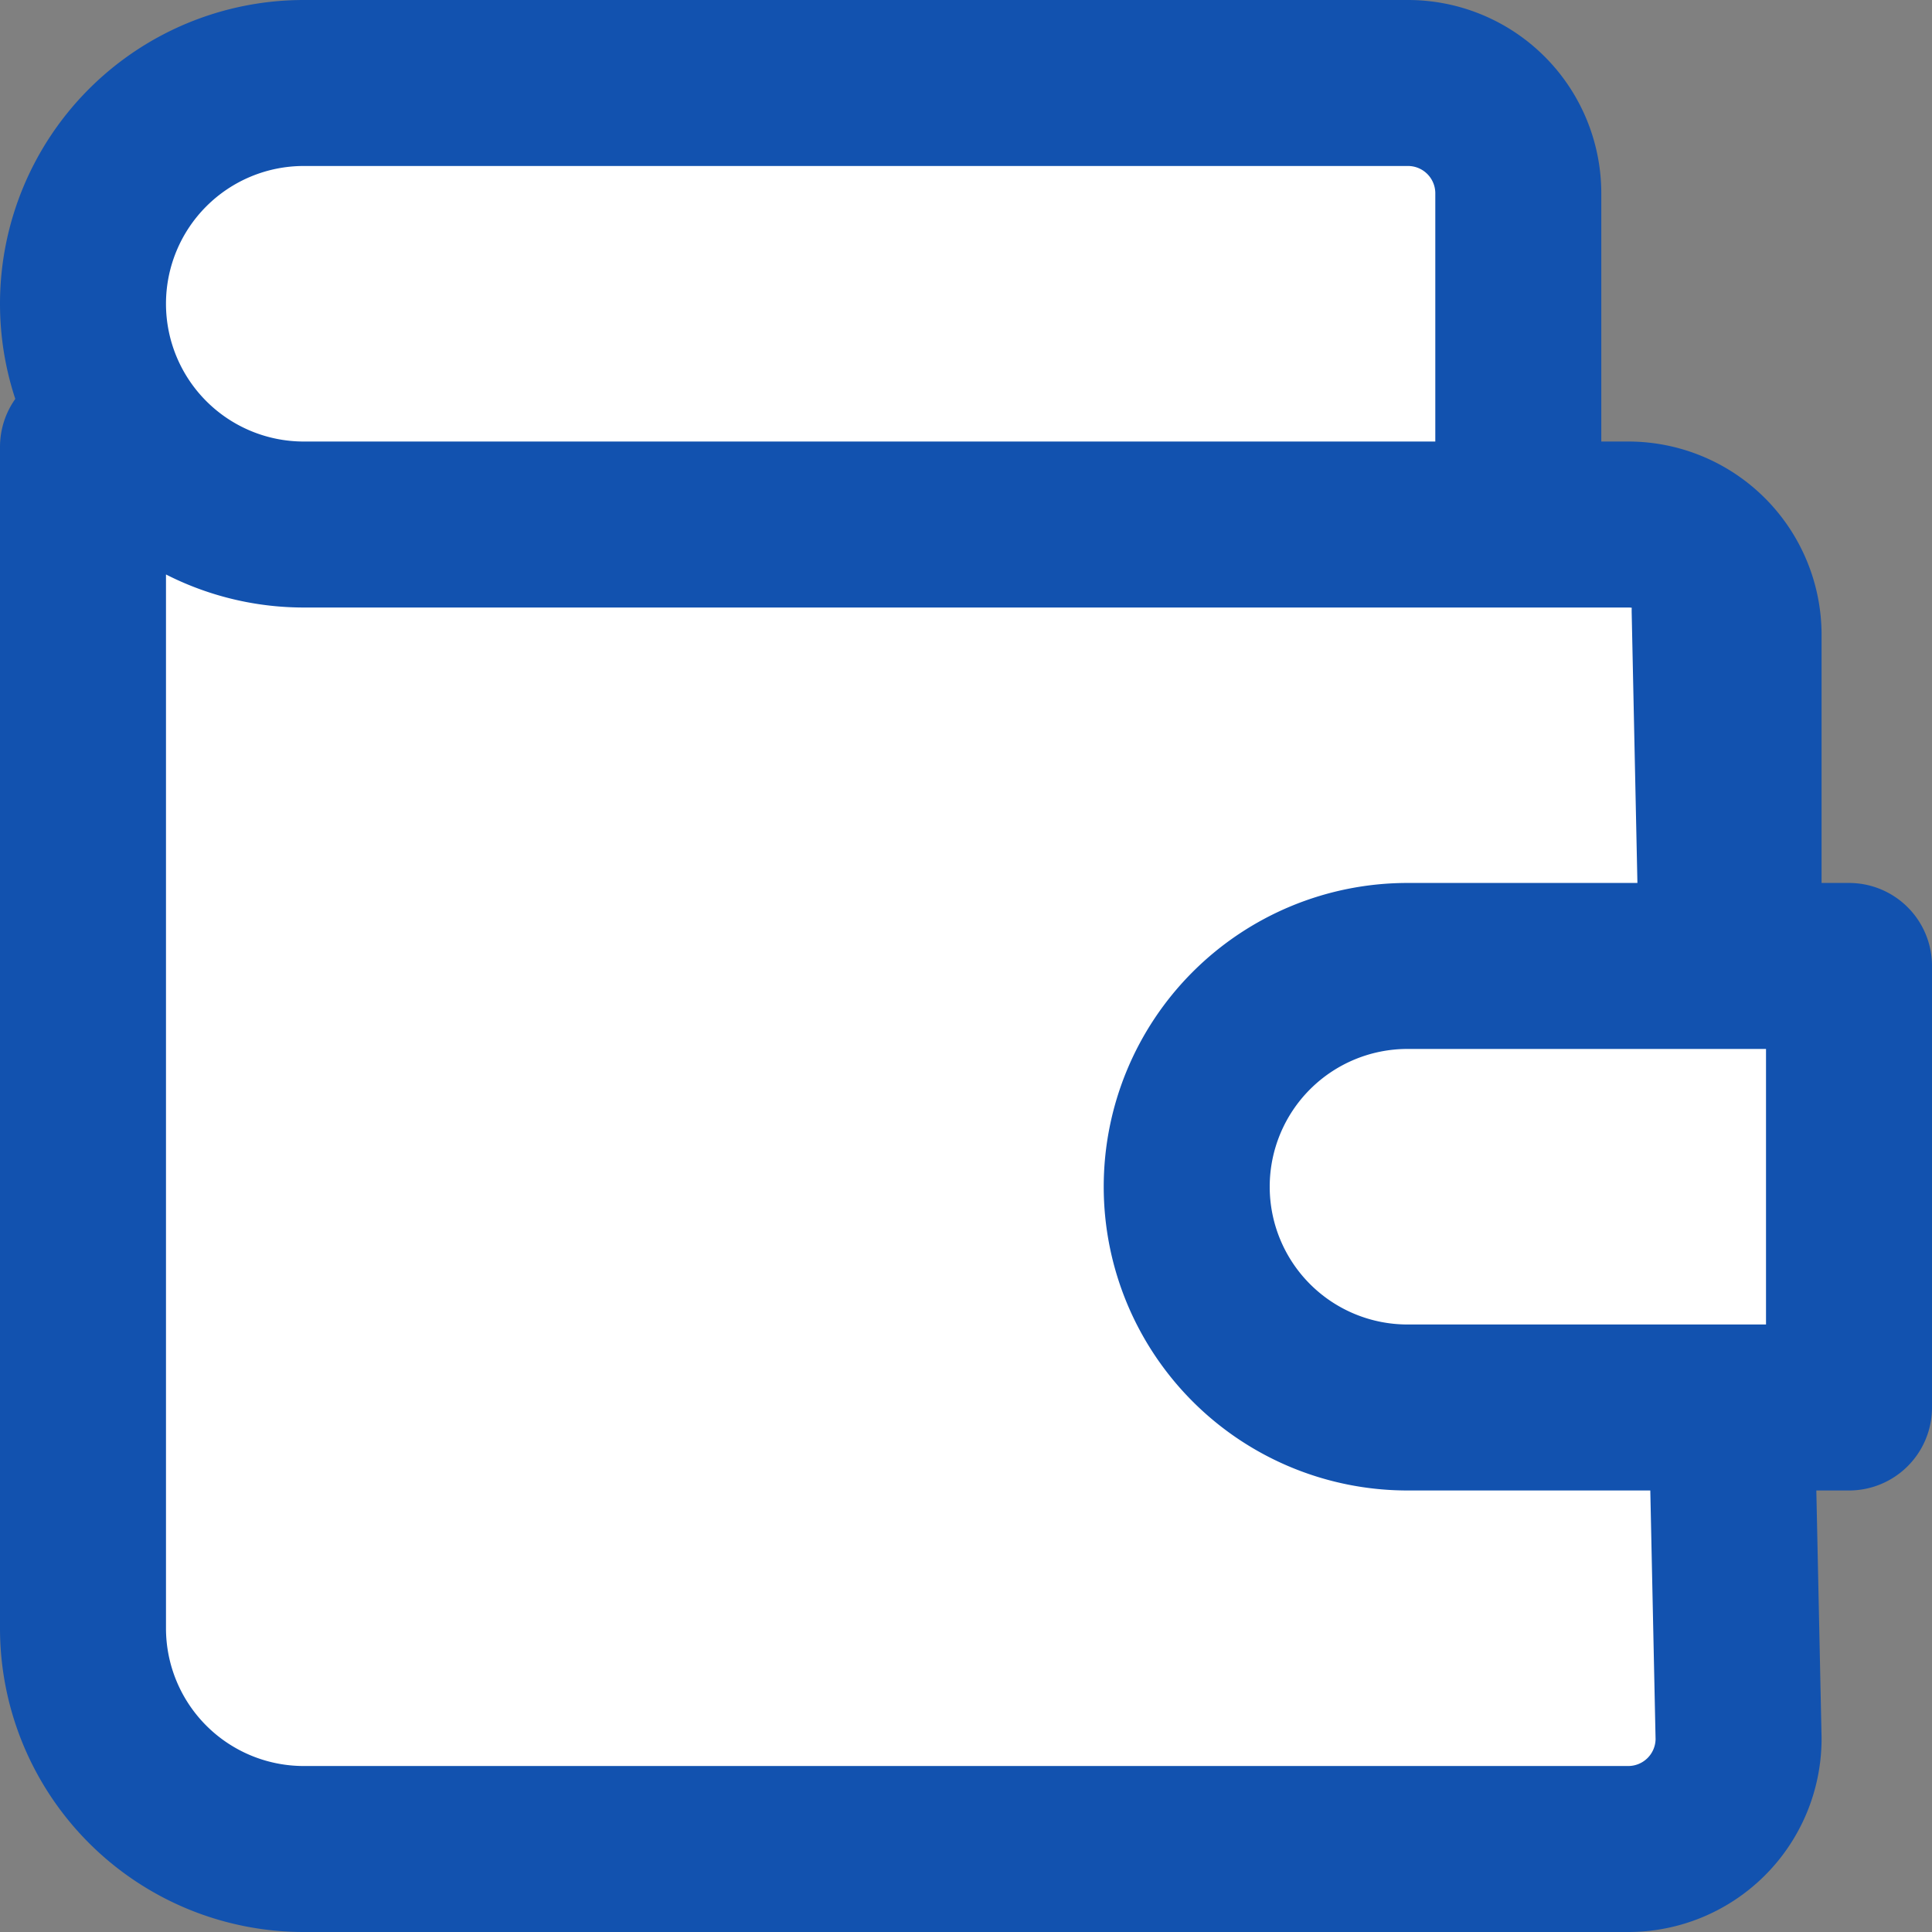
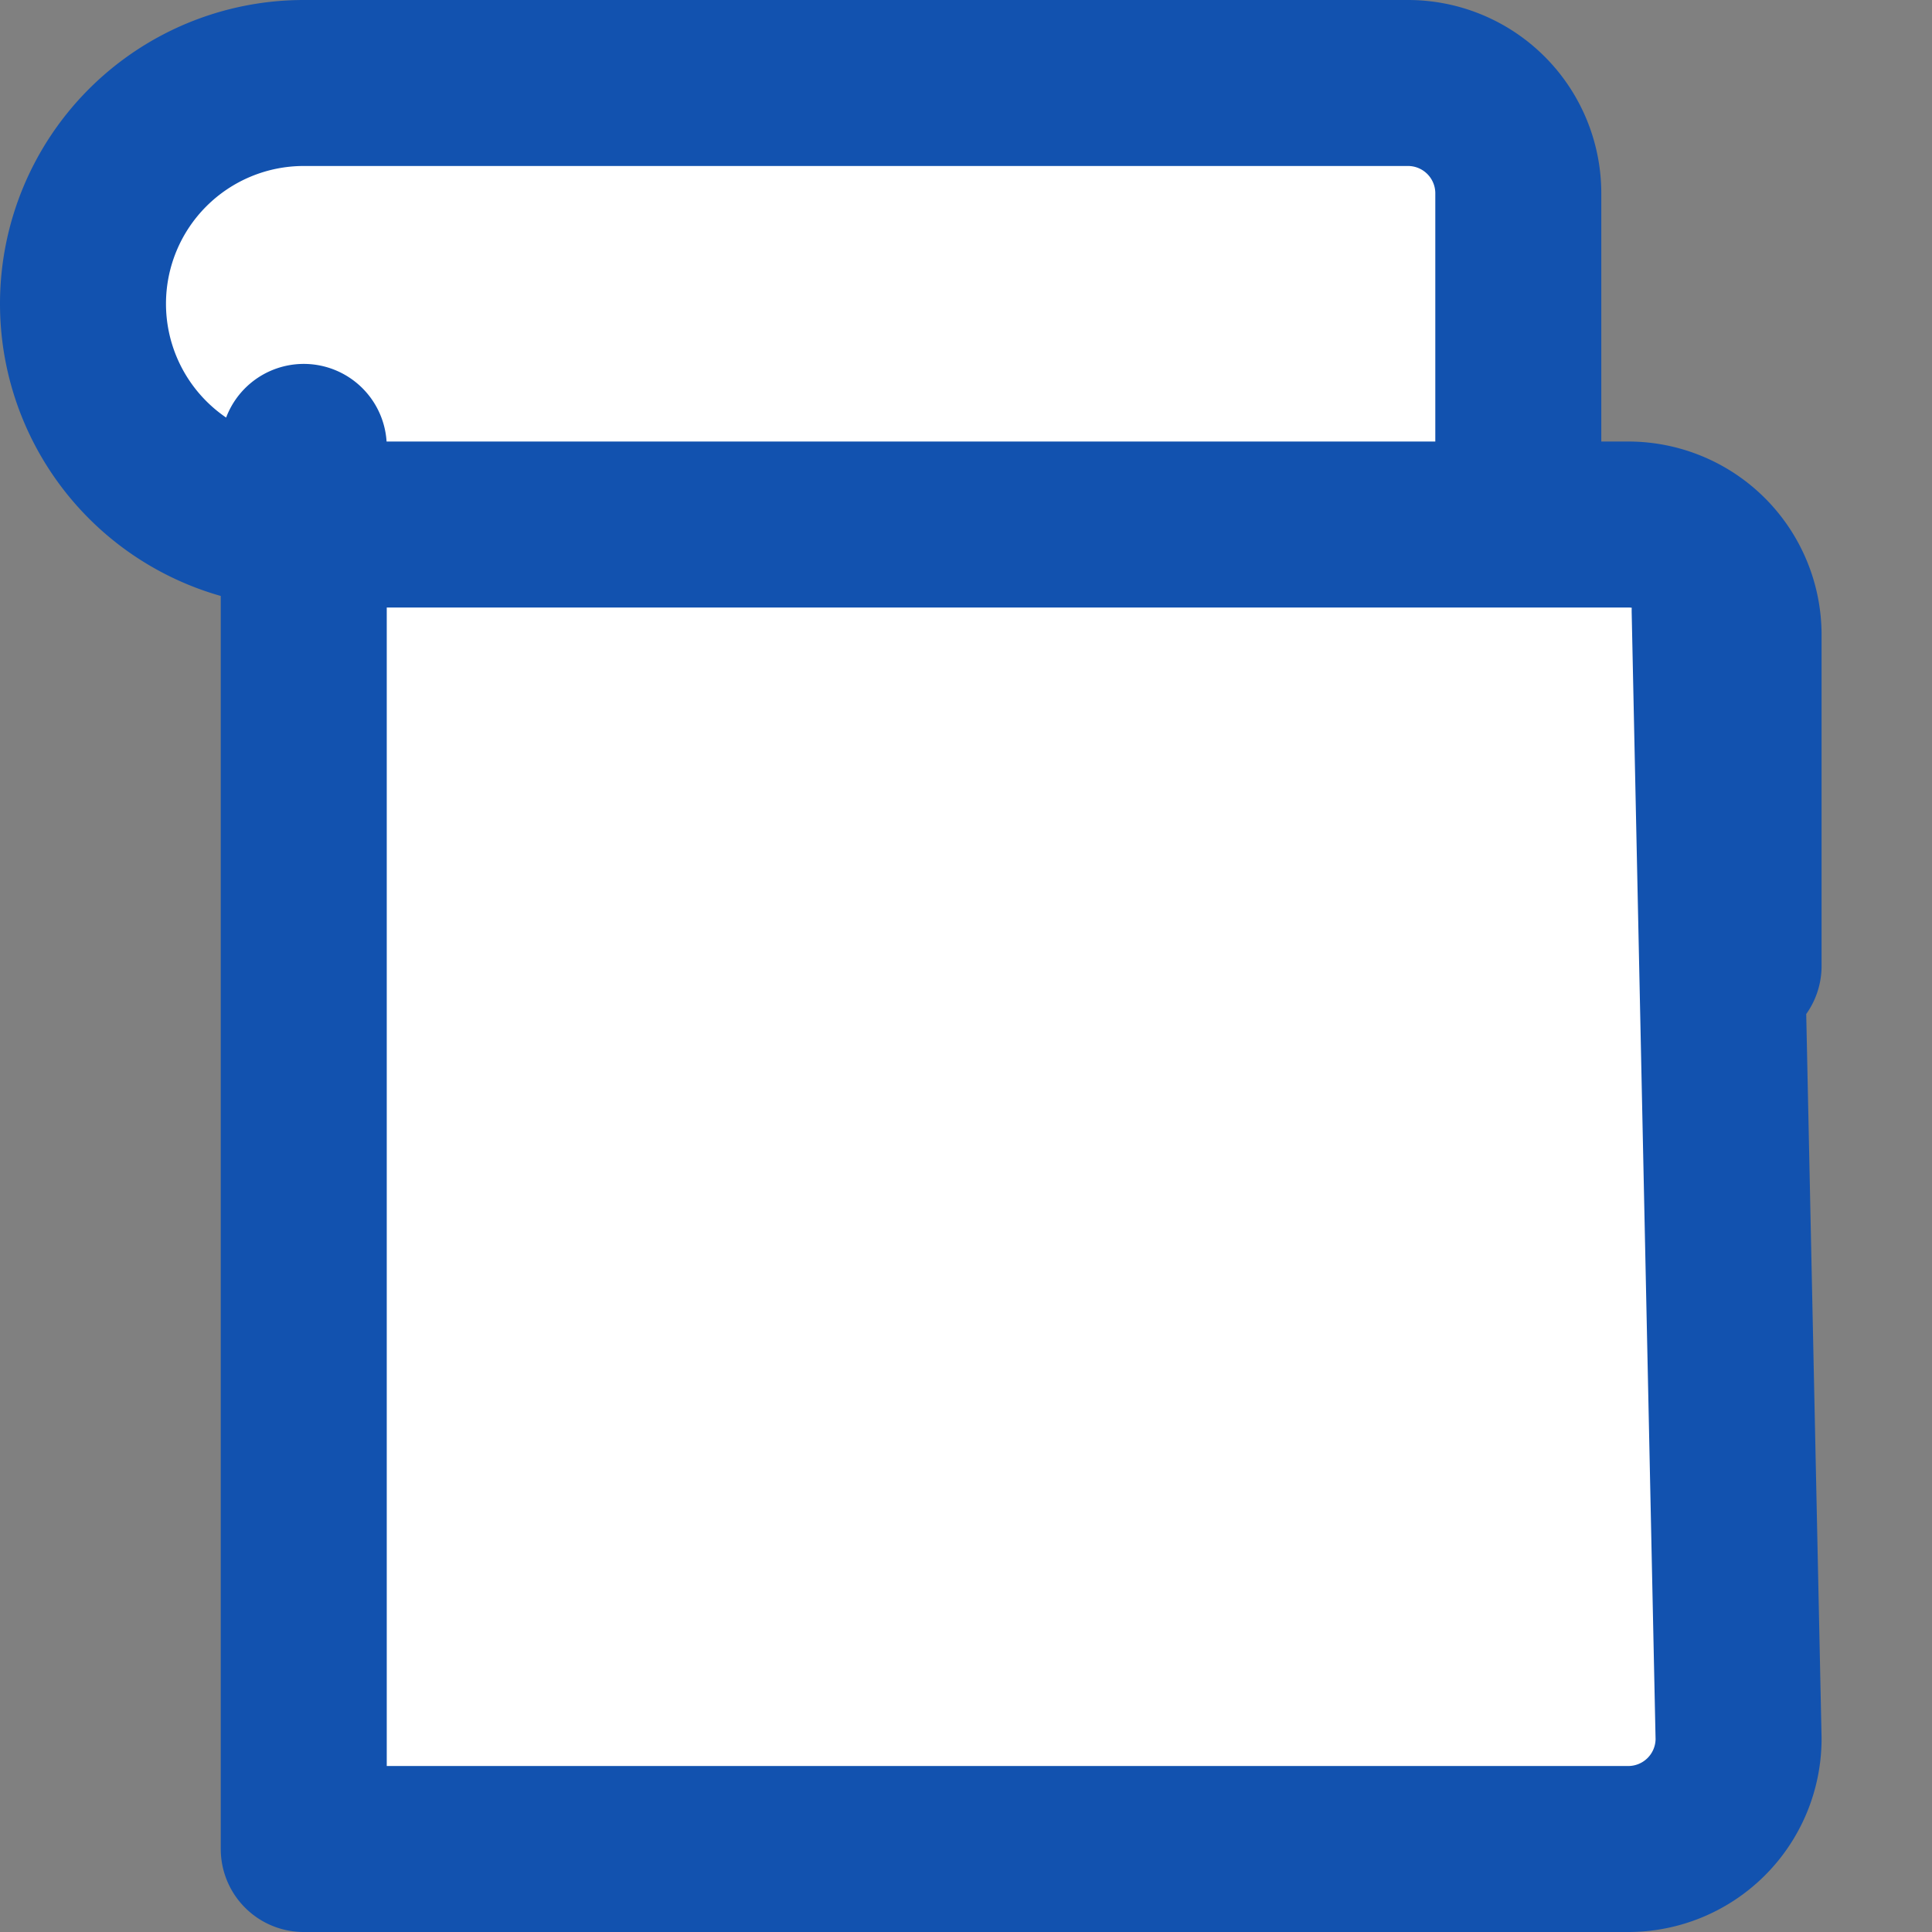
<svg xmlns="http://www.w3.org/2000/svg" width="19.787" height="19.787" viewBox="0 0 19.787 19.787">
  <rect x="0" y="0" width="19.787" height="19.787" fill="#808080" stroke="none" />
  <g id="Сгруппировать_9427" data-name="Сгруппировать 9427" transform="translate(-1082.15 -1301.15)">
    <g id="Сгруппировать_9426" data-name="Сгруппировать 9426" transform="translate(1083 1302)">
-       <path id="Контур_3687" data-name="Контур 3687" d="M18.7,8.522V5.13A1.13,1.13,0,0,0,17.565,4H6.261a2.261,2.261,0,0,0,0,4.522H19.826a1.13,1.13,0,0,1,1.13,1.13v3.391m-.245-3.637.245,11.551a1.13,1.13,0,0,1-1.13,1.13H6.261A2.261,2.261,0,0,1,4,19.826V7.727" transform="translate(-4 -4)" fill="#fff" stroke="#1252af" stroke-linecap="round" stroke-linejoin="round" stroke-width="1.7" />
-       <path id="Контур_3688" data-name="Контур 3688" d="M20.783,12v4.522H16.261a2.261,2.261,0,0,1,0-4.522h4.522" transform="translate(-2.696 -2.957)" fill="#fff" stroke="#1252af" stroke-linecap="round" stroke-linejoin="round" stroke-width="1.7" />
+       <path id="Контур_3687" data-name="Контур 3687" d="M18.7,8.522V5.13A1.13,1.13,0,0,0,17.565,4H6.261a2.261,2.261,0,0,0,0,4.522H19.826a1.13,1.13,0,0,1,1.13,1.13v3.391m-.245-3.637.245,11.551a1.13,1.13,0,0,1-1.13,1.13H6.261V7.727" transform="translate(-4 -4)" fill="#fff" stroke="#1252af" stroke-linecap="round" stroke-linejoin="round" stroke-width="1.7" />
    </g>
  </g>
</svg>